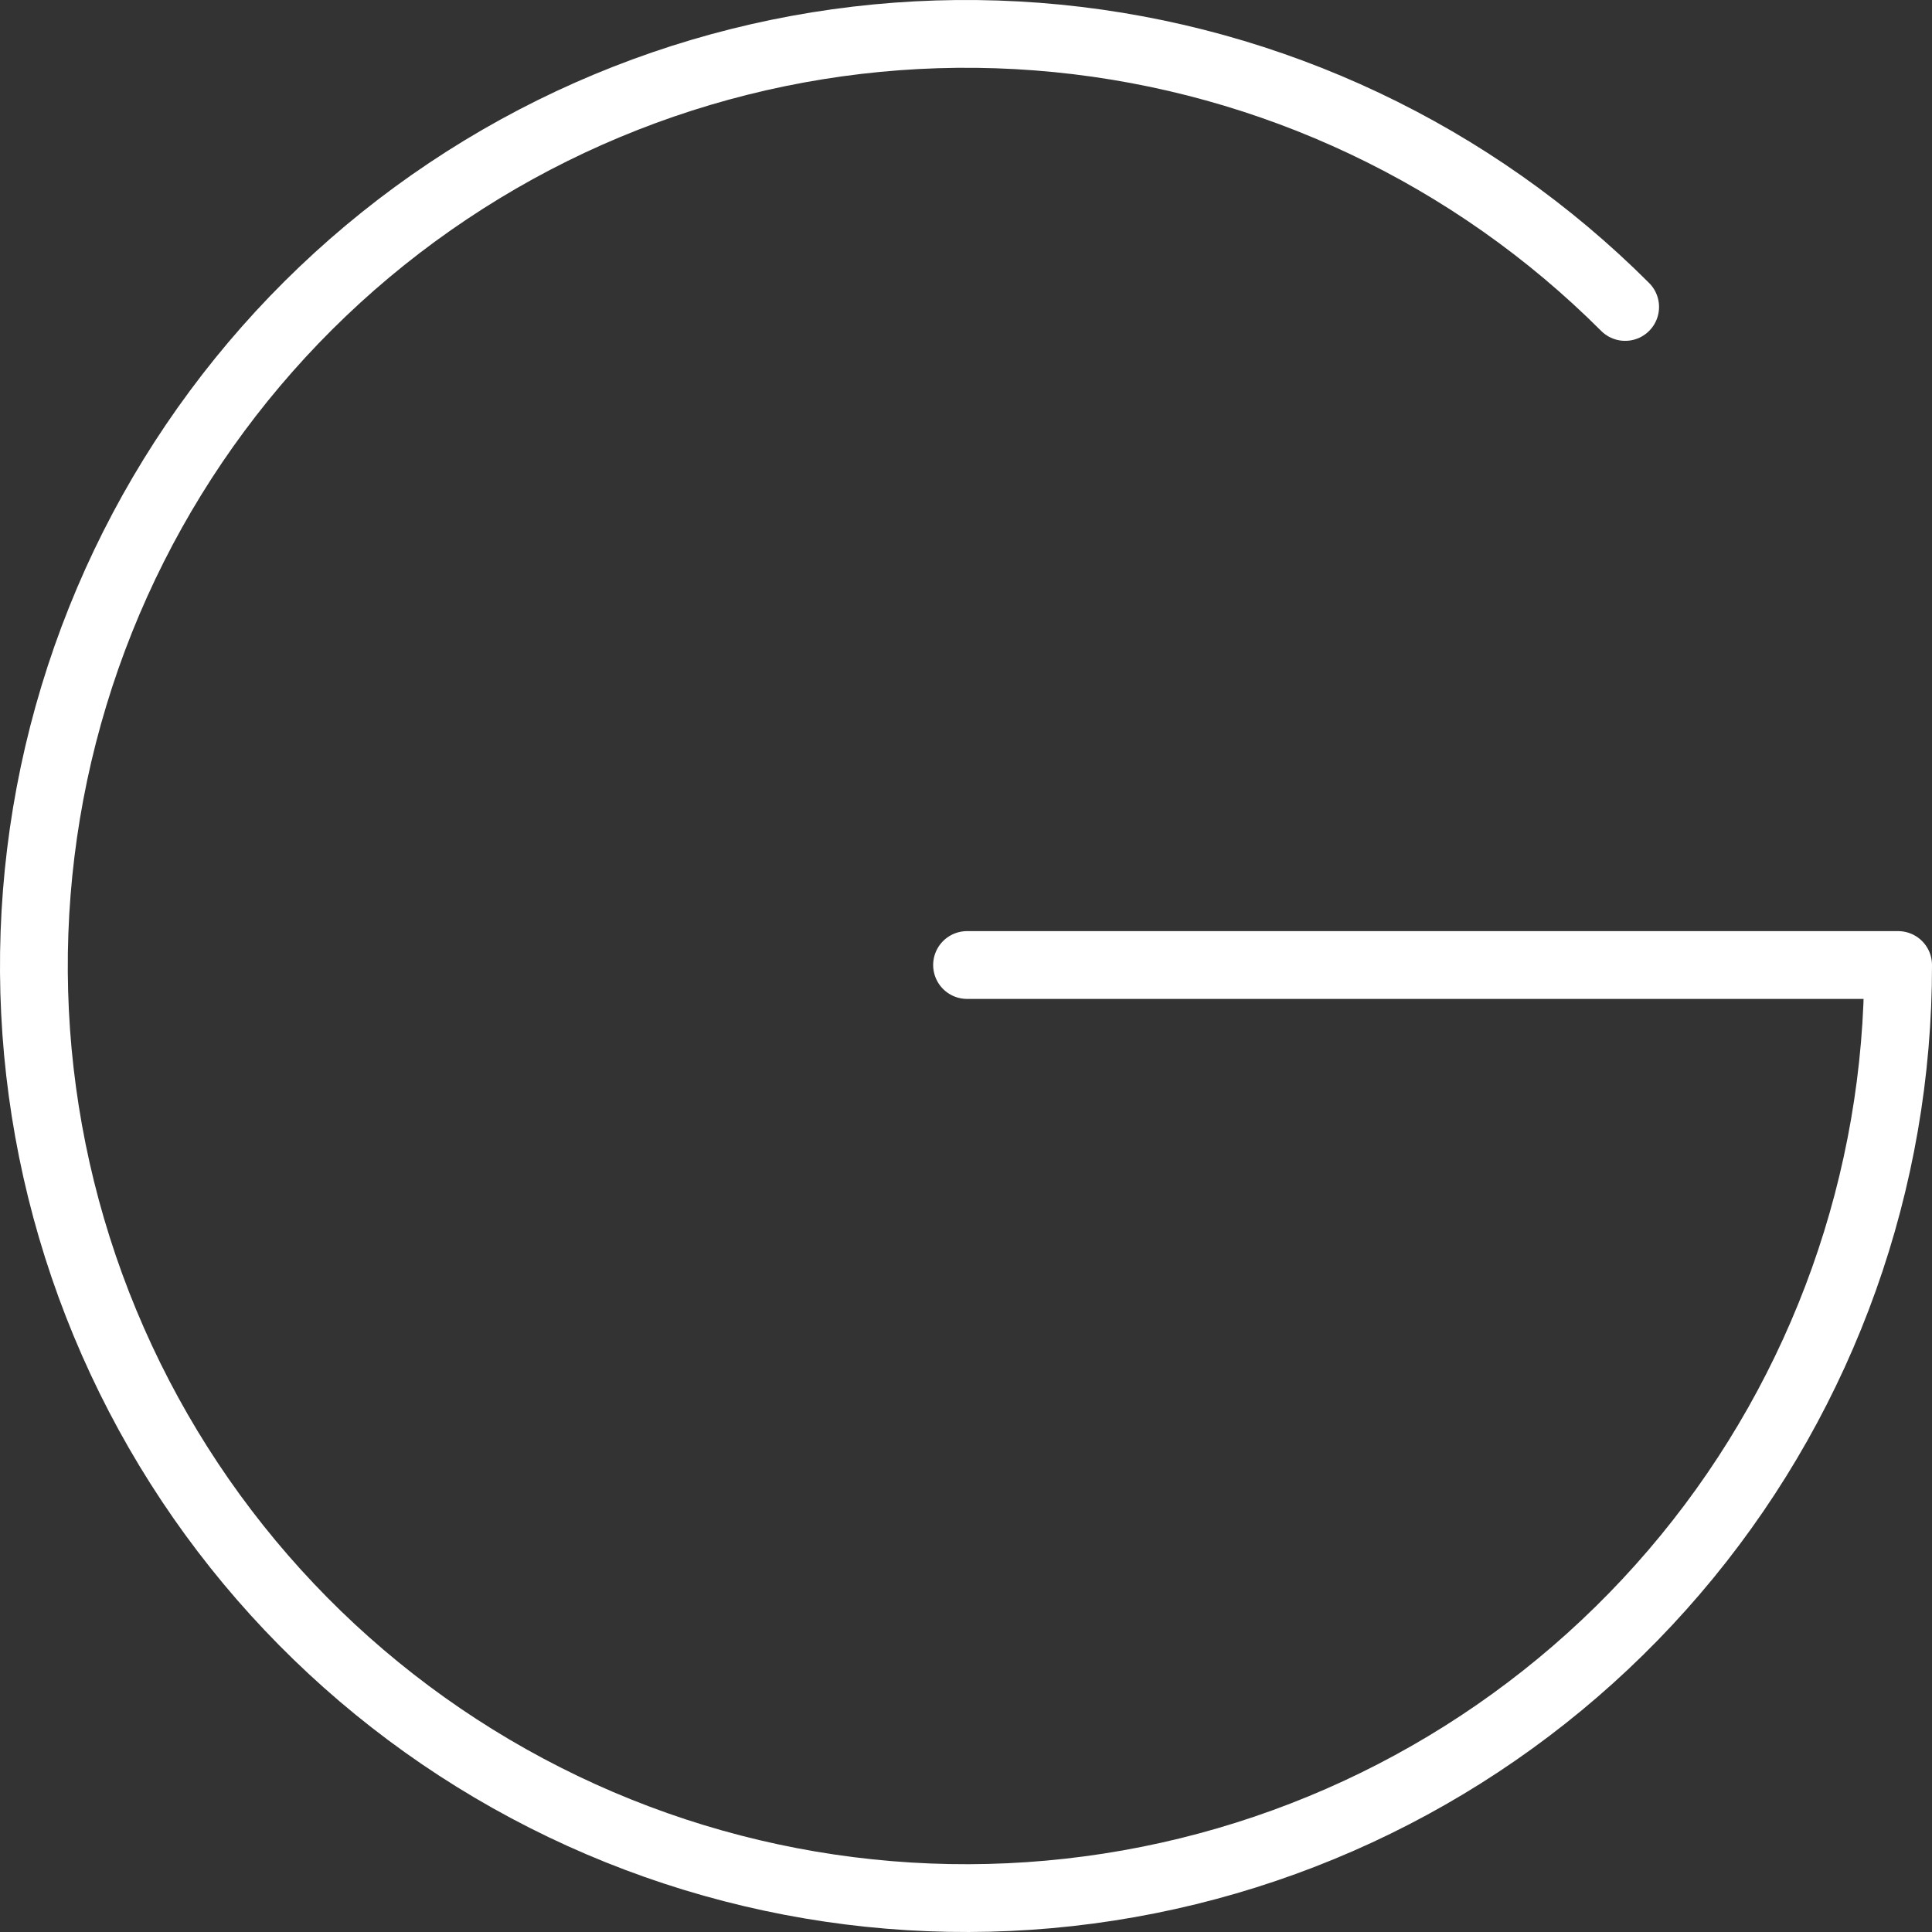
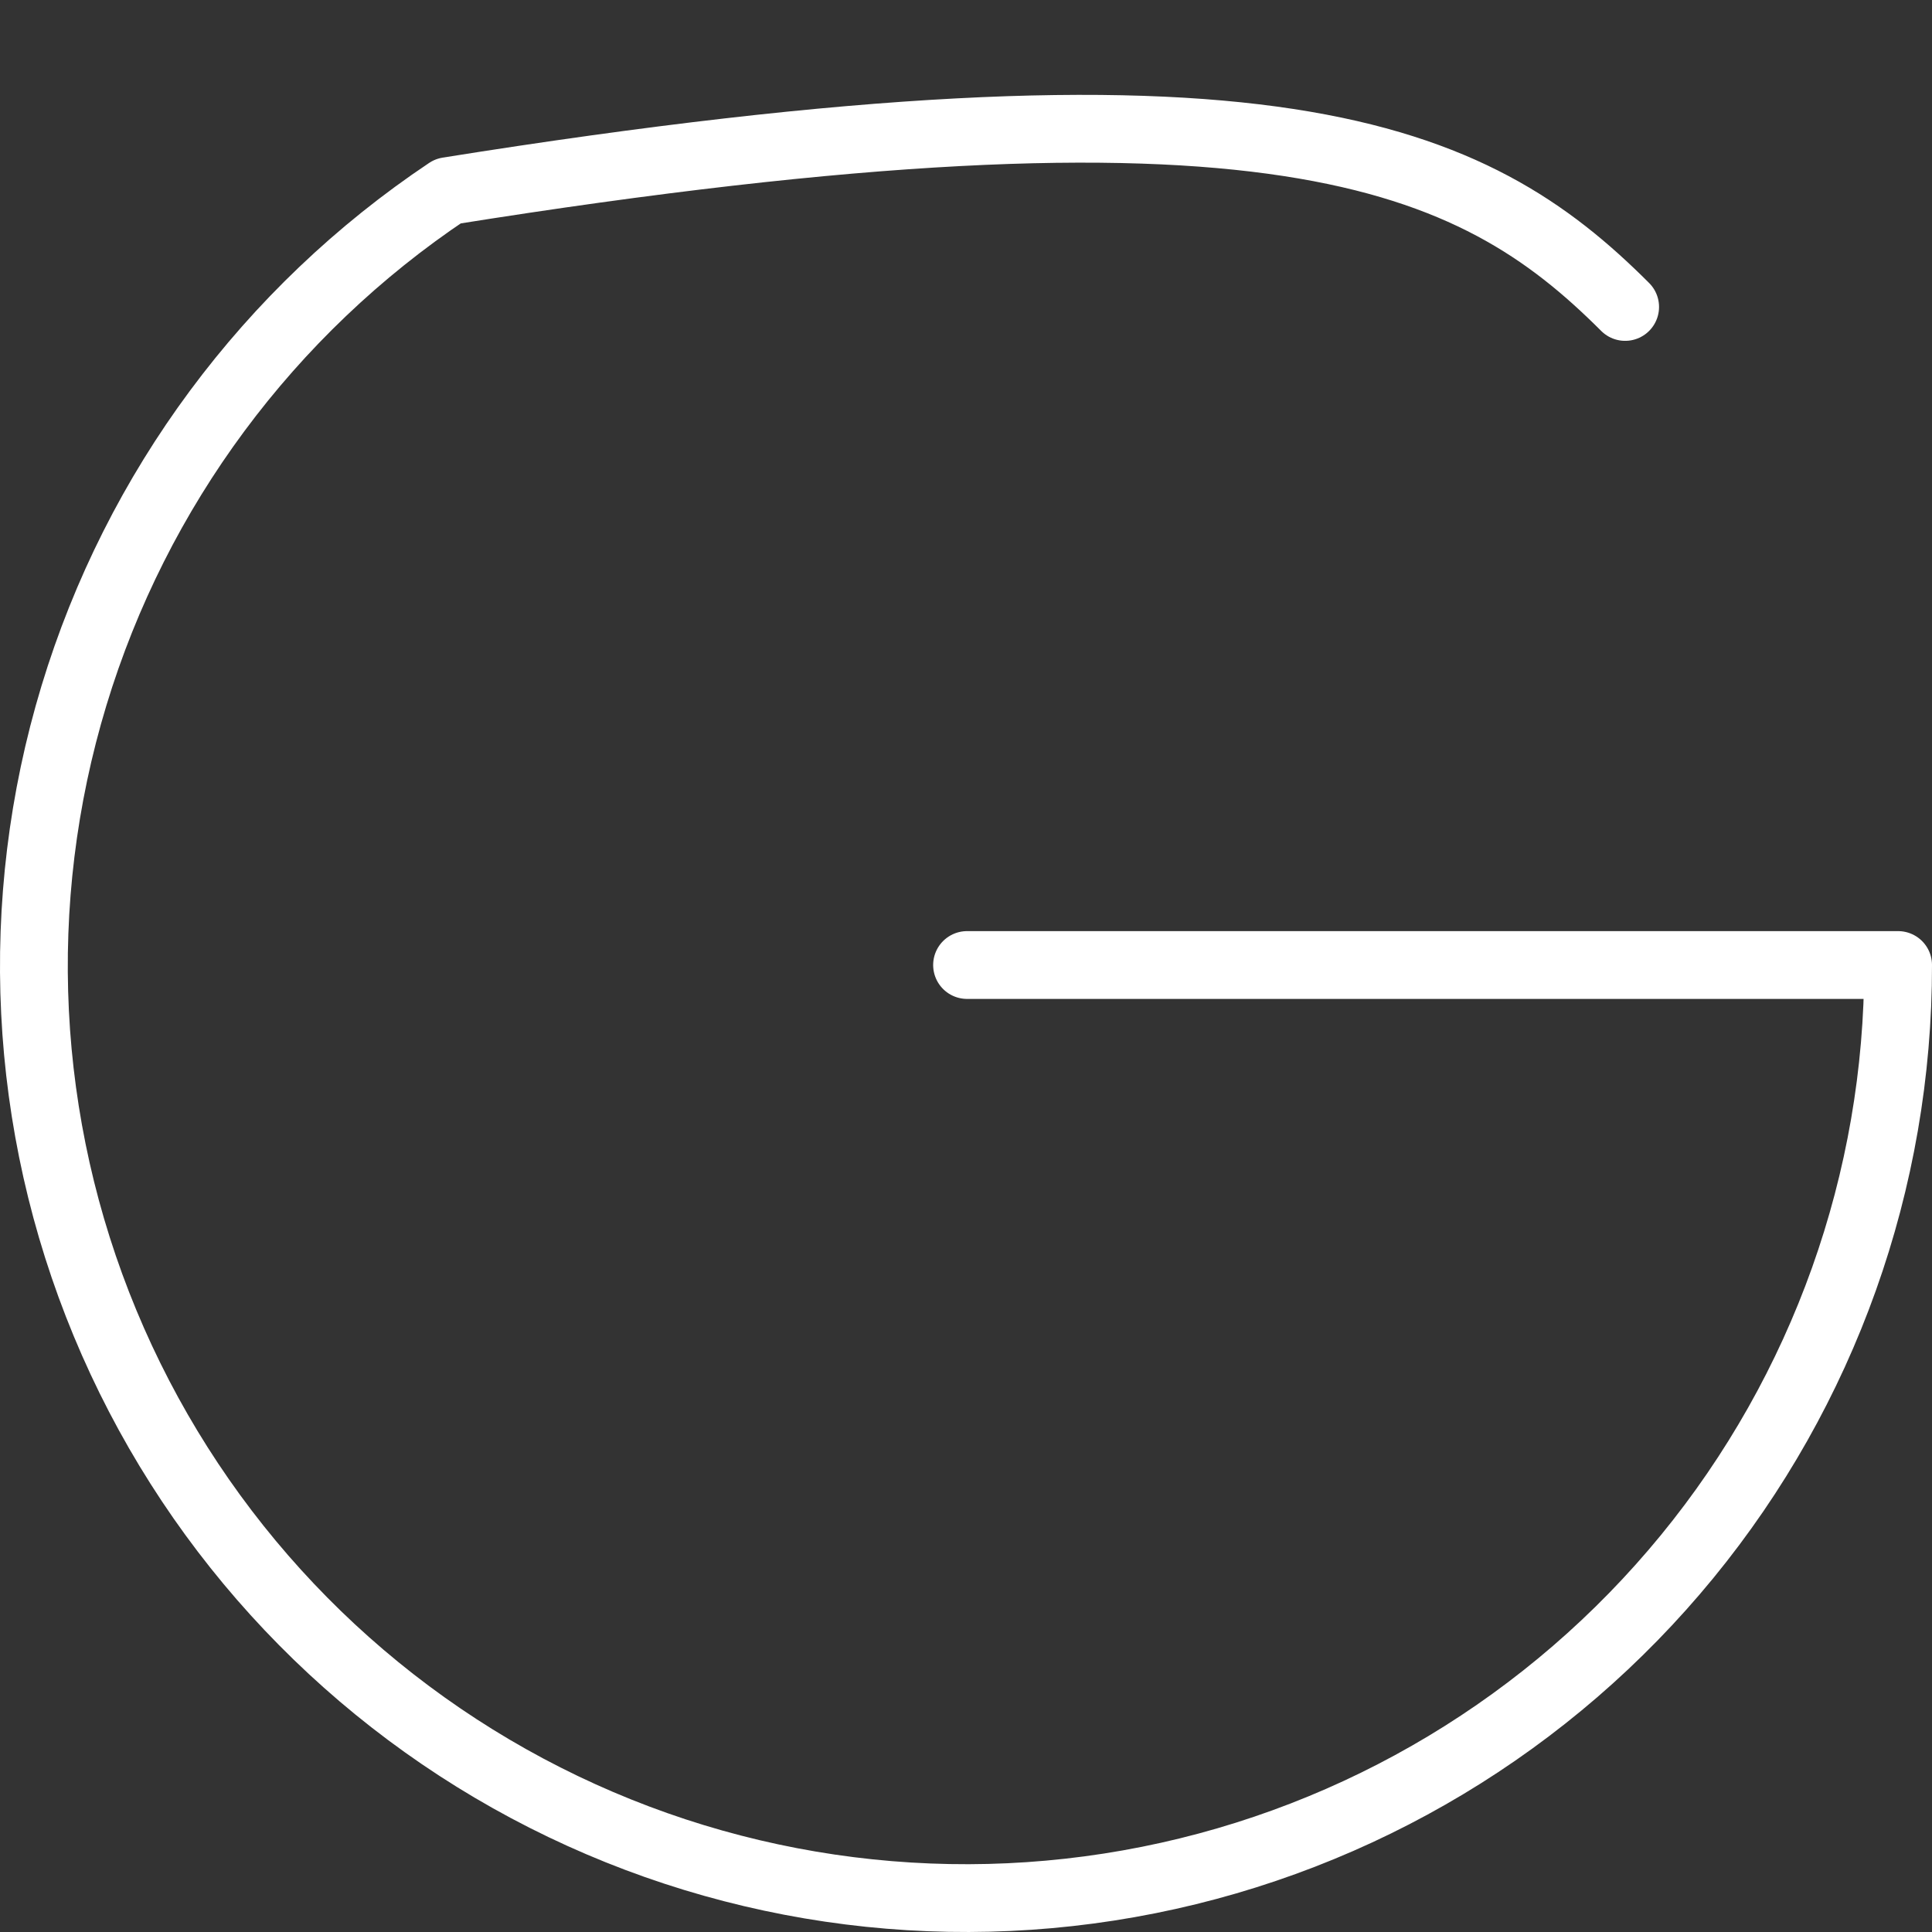
<svg xmlns="http://www.w3.org/2000/svg" width="57" height="57" viewBox="0 0 57 57" fill="none">
  <rect x="0" y="0" width="57" height="57" fill="#333333" stroke="none" />
-   <path d="M28.531 28.471H56C56.007 34.835 53.806 41.004 49.774 45.926C45.741 50.849 40.126 54.221 33.886 55.467C27.645 56.714 21.166 55.757 15.552 52.761C9.938 49.765 5.537 44.914 3.099 39.036C0.66 33.158 0.336 26.617 2.181 20.526C4.026 14.436 7.927 9.174 13.217 5.638C18.507 2.101 24.86 0.509 31.193 1.132C37.526 1.756 43.447 4.556 47.947 9.056" stroke="white" stroke-width="2" stroke-linecap="round" stroke-linejoin="round" />
+   <path d="M28.531 28.471H56C56.007 34.835 53.806 41.004 49.774 45.926C45.741 50.849 40.126 54.221 33.886 55.467C27.645 56.714 21.166 55.757 15.552 52.761C9.938 49.765 5.537 44.914 3.099 39.036C0.66 33.158 0.336 26.617 2.181 20.526C4.026 14.436 7.927 9.174 13.217 5.638C37.526 1.756 43.447 4.556 47.947 9.056" stroke="white" stroke-width="2" stroke-linecap="round" stroke-linejoin="round" />
</svg>